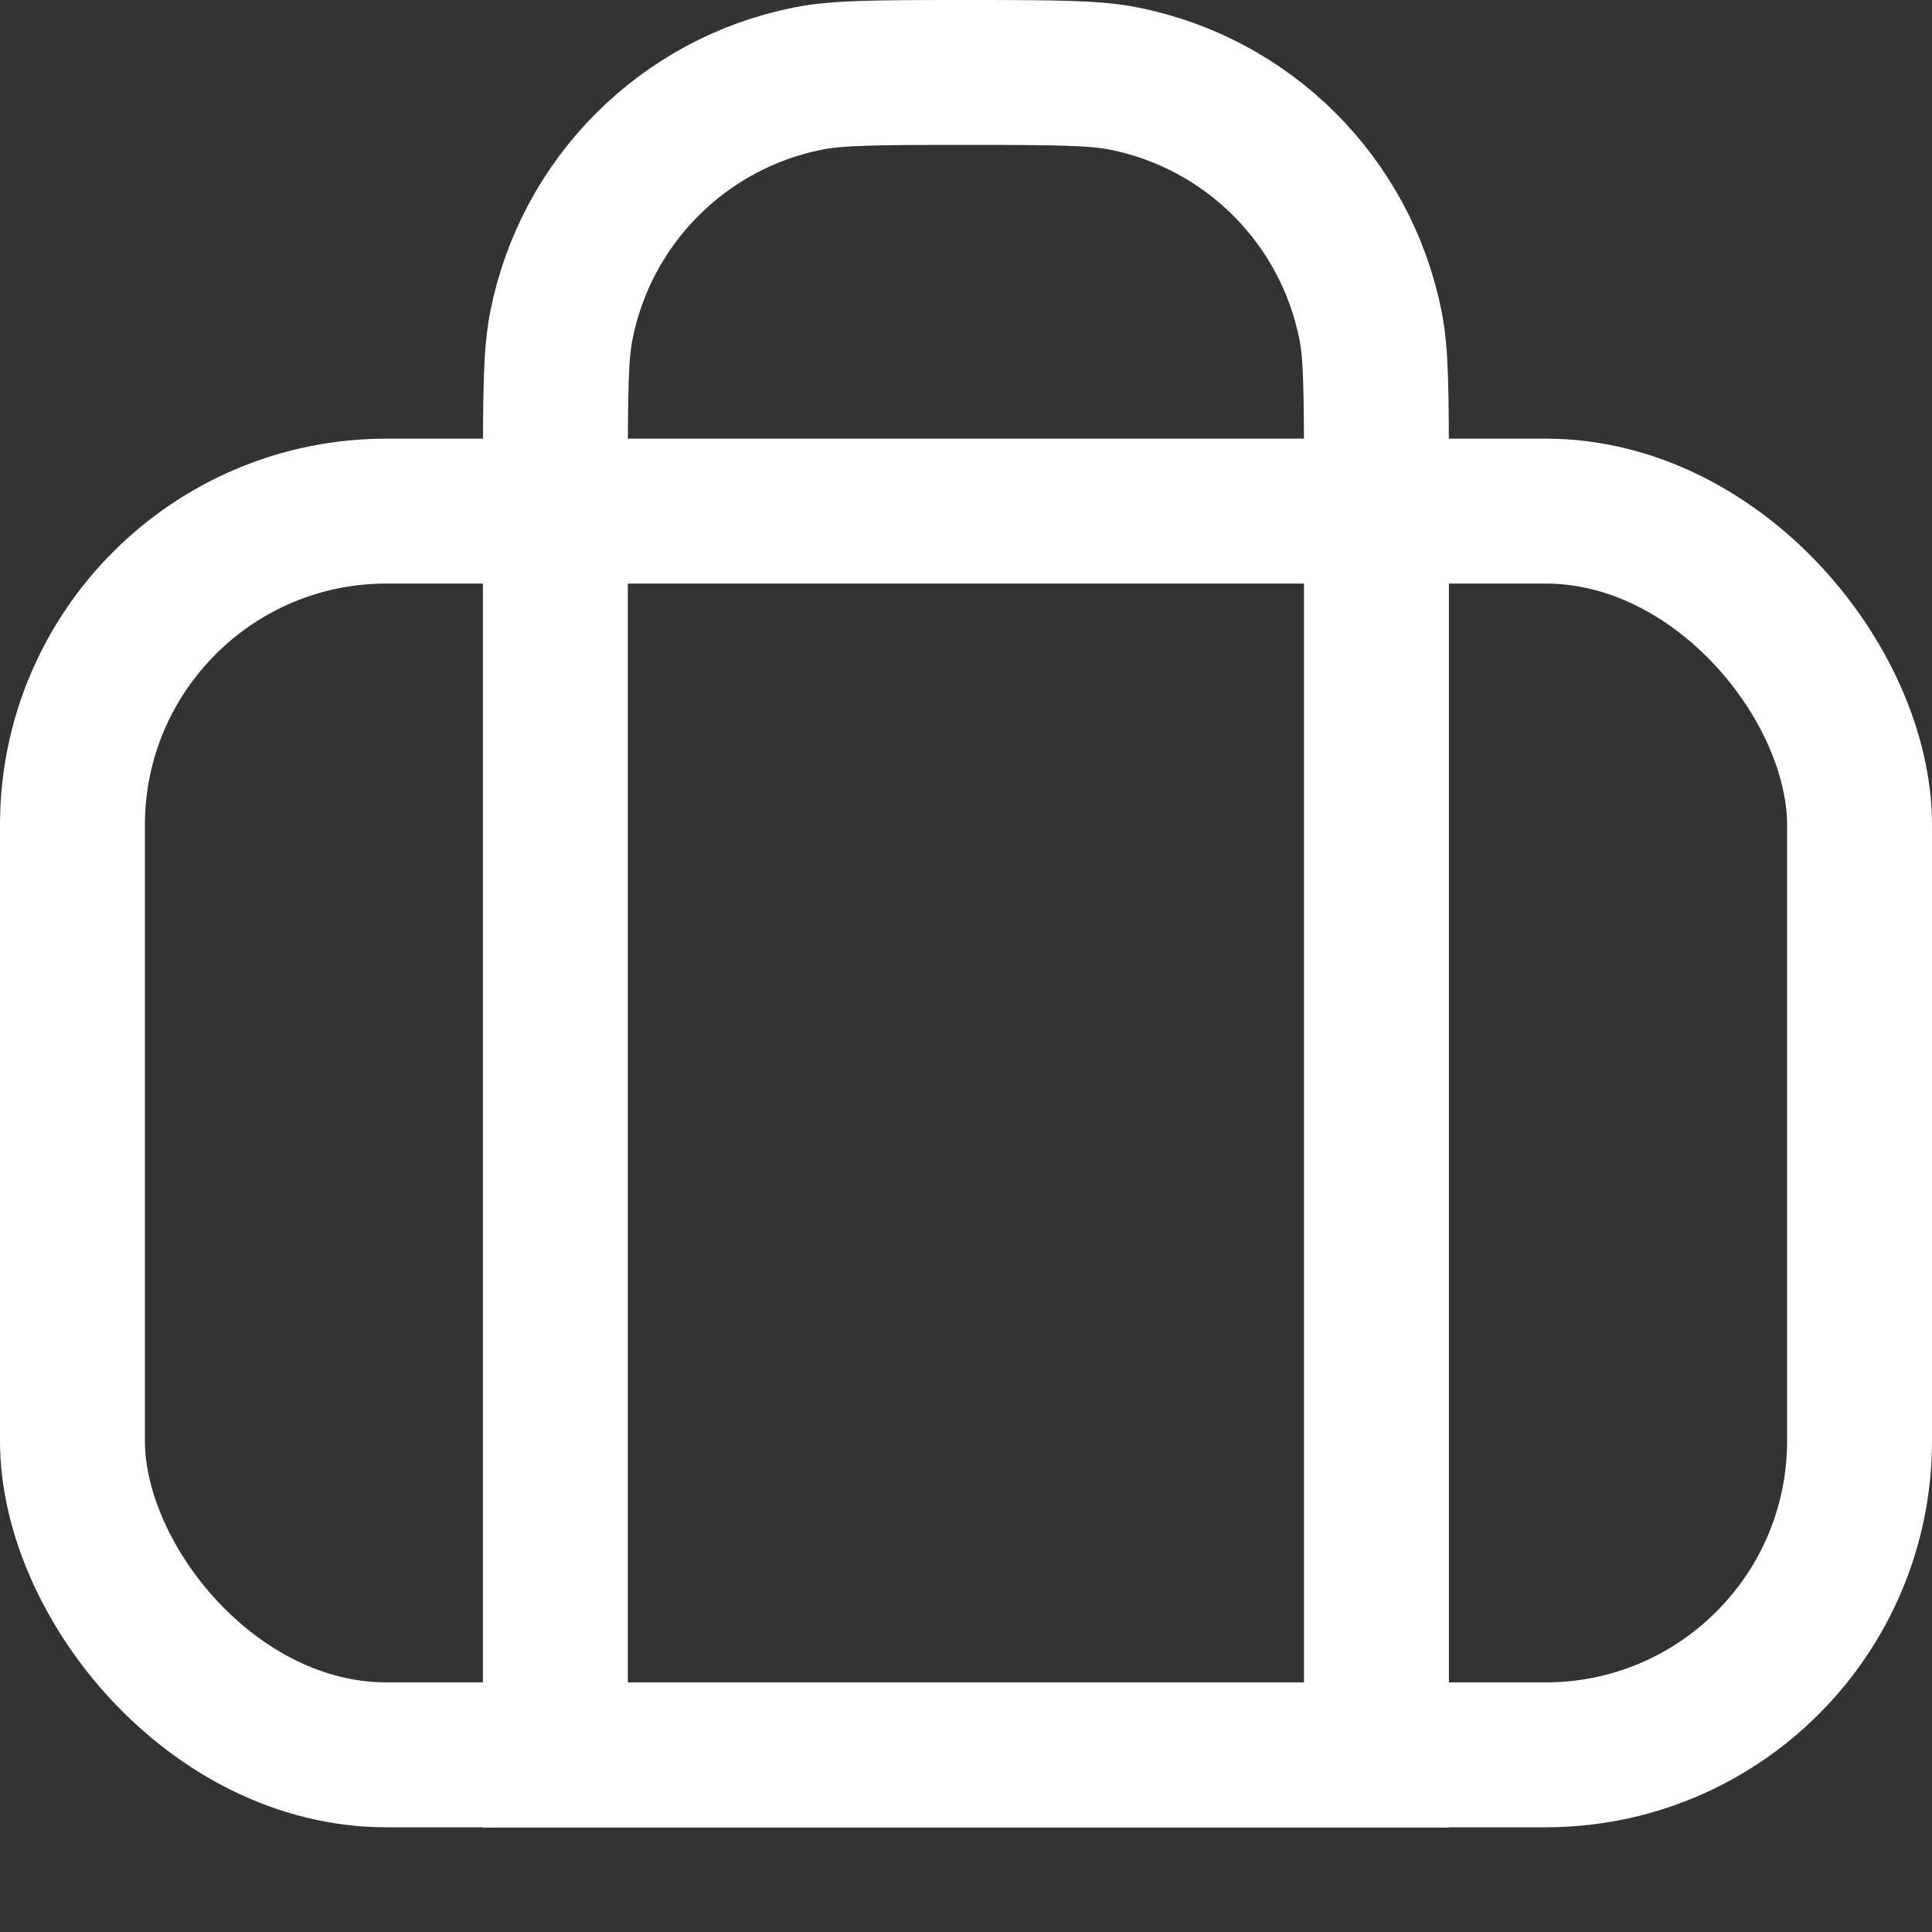
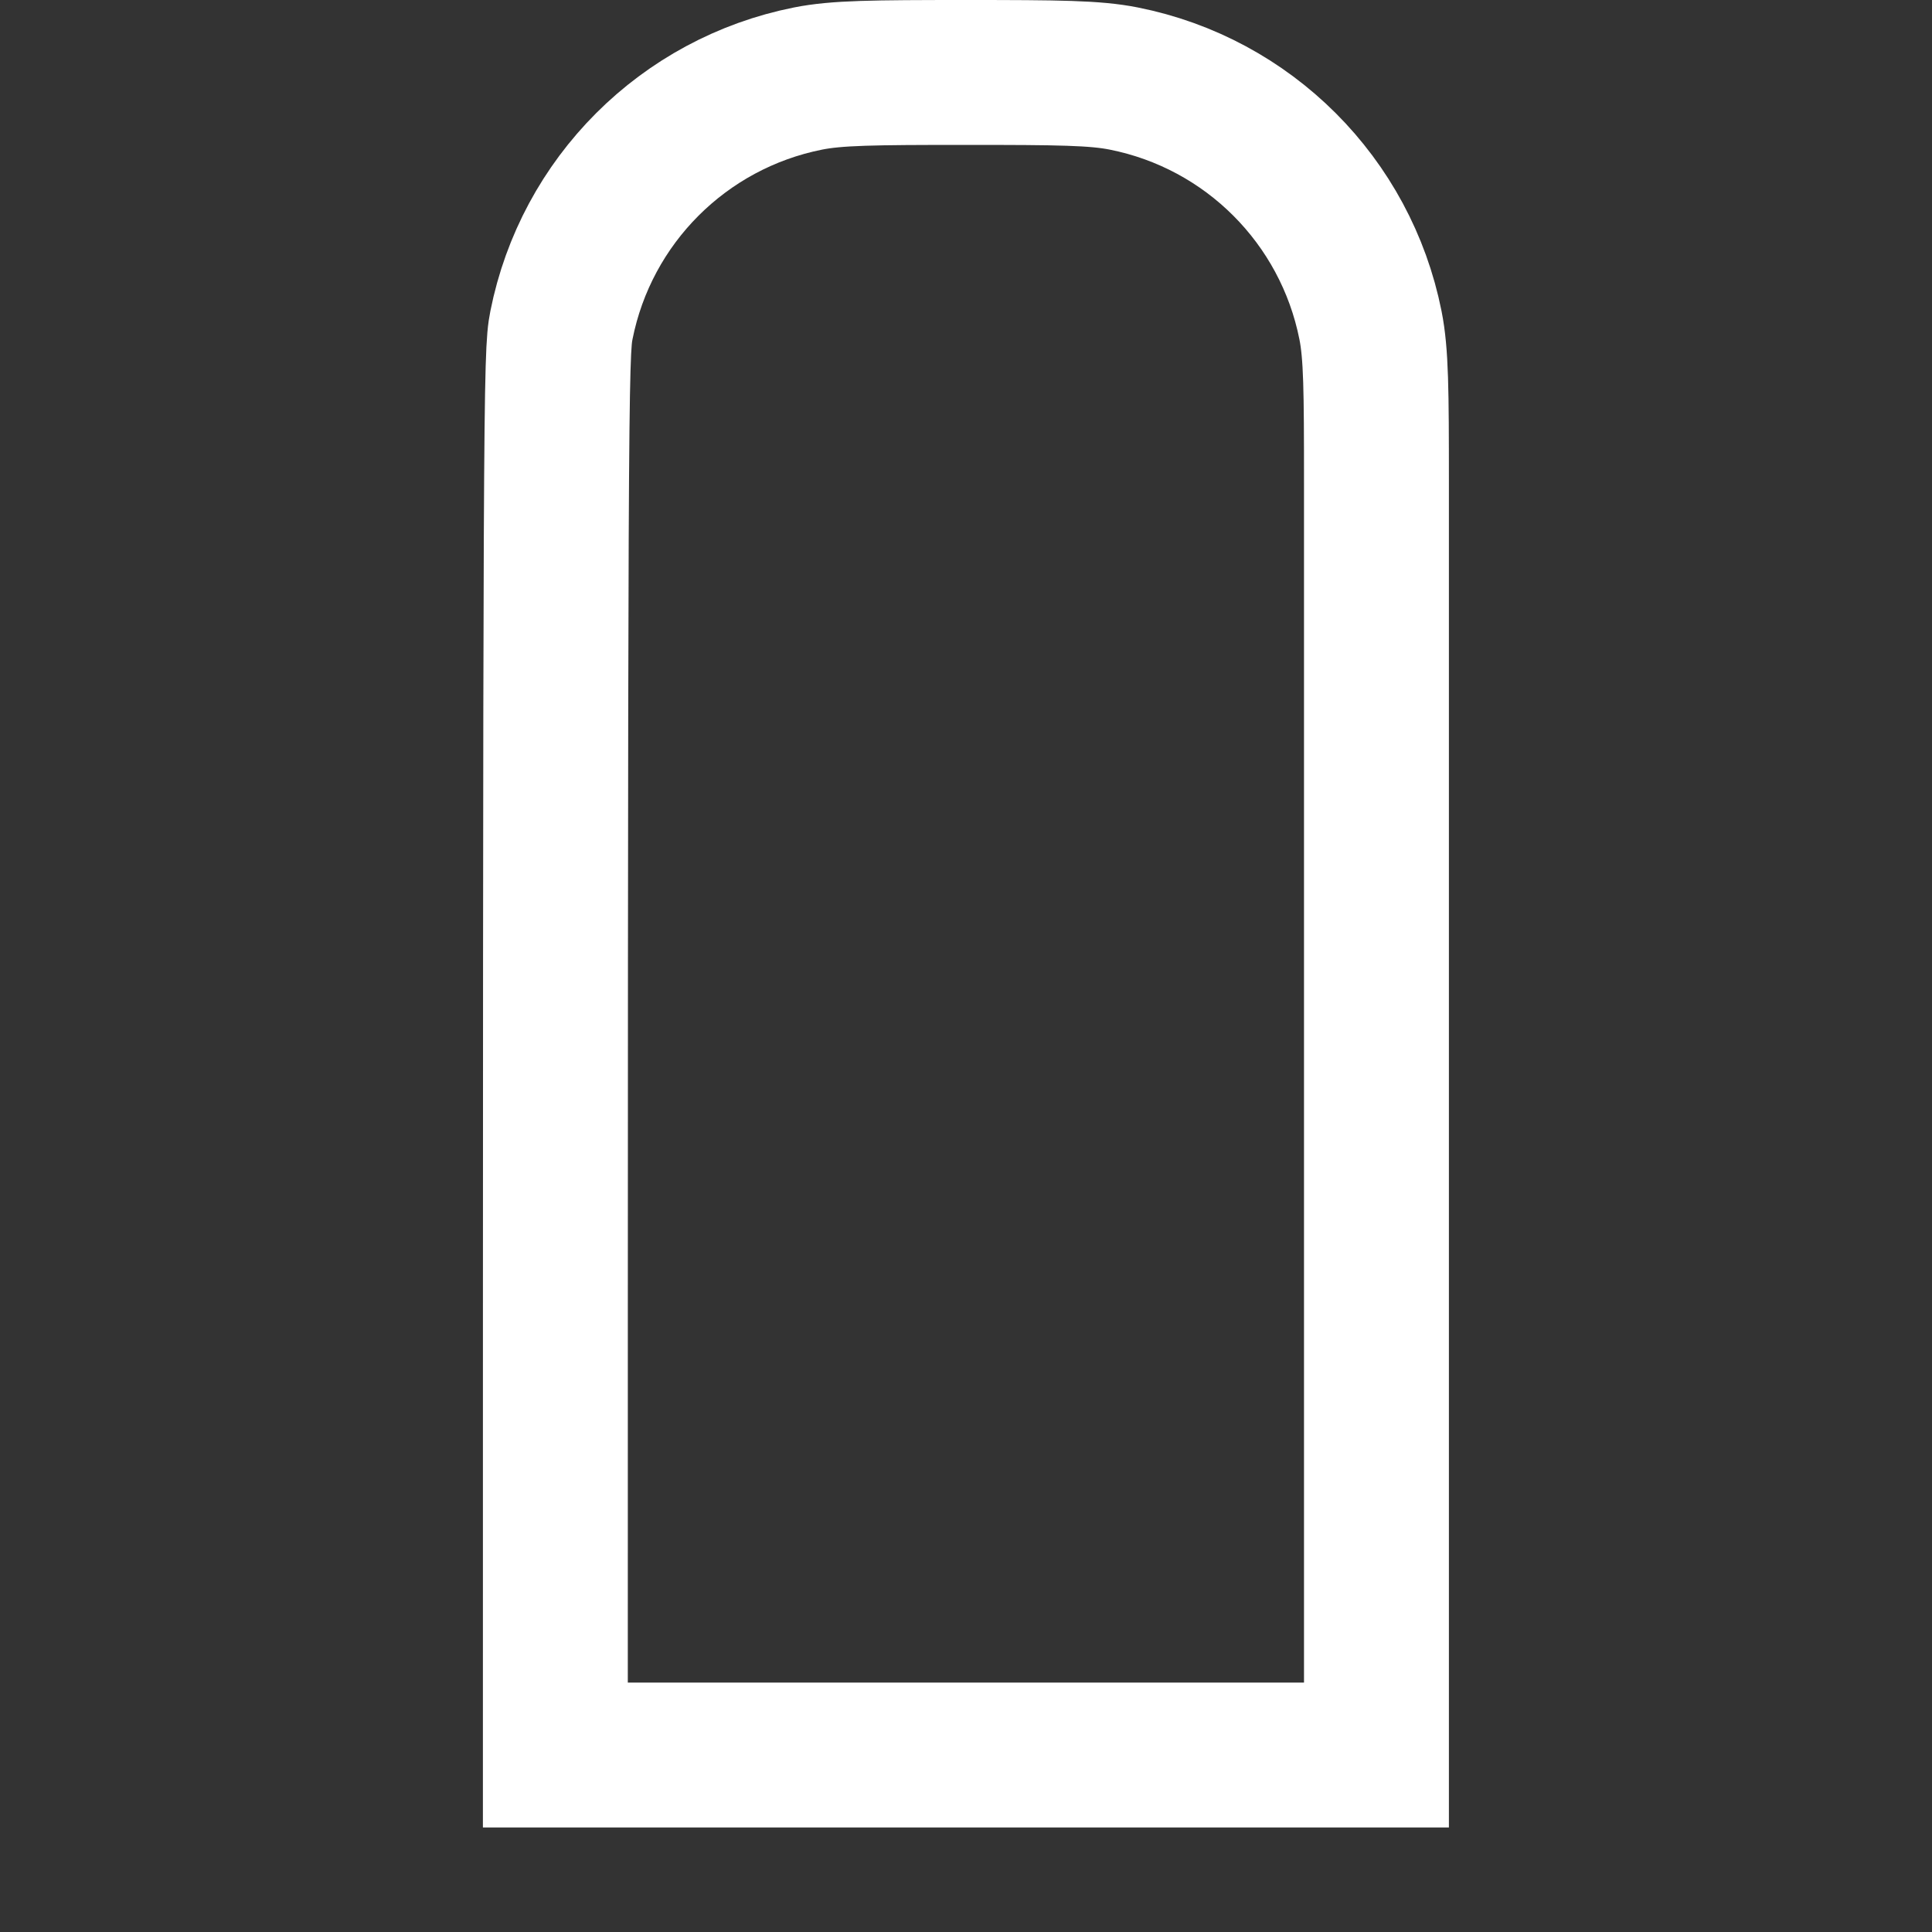
<svg xmlns="http://www.w3.org/2000/svg" width="20" height="20" viewBox="0 0 20 20" fill="none">
  <rect x="0" y="0" width="20" height="20" fill="#333333" stroke="none" />
-   <rect x="19.25" y="18.166" width="18.5" height="12.875" rx="3.25" transform="rotate(-180 19.25 18.166)" stroke="white" stroke-width="1.5" />
-   <path d="M5.749 18.168L5.749 5C5.749 4.035 5.753 3.662 5.812 3.366C6.068 2.077 7.076 1.069 8.365 0.813C8.661 0.754 9.034 0.75 9.999 0.75C10.964 0.75 11.338 0.754 11.633 0.813C12.923 1.069 13.93 2.077 14.187 3.366C14.246 3.662 14.249 4.035 14.249 5L14.249 18.168L5.749 18.168Z" stroke="white" stroke-width="1.5" />
+   <path d="M5.749 18.168C5.749 4.035 5.753 3.662 5.812 3.366C6.068 2.077 7.076 1.069 8.365 0.813C8.661 0.754 9.034 0.75 9.999 0.75C10.964 0.75 11.338 0.754 11.633 0.813C12.923 1.069 13.93 2.077 14.187 3.366C14.246 3.662 14.249 4.035 14.249 5L14.249 18.168L5.749 18.168Z" stroke="white" stroke-width="1.5" />
</svg>